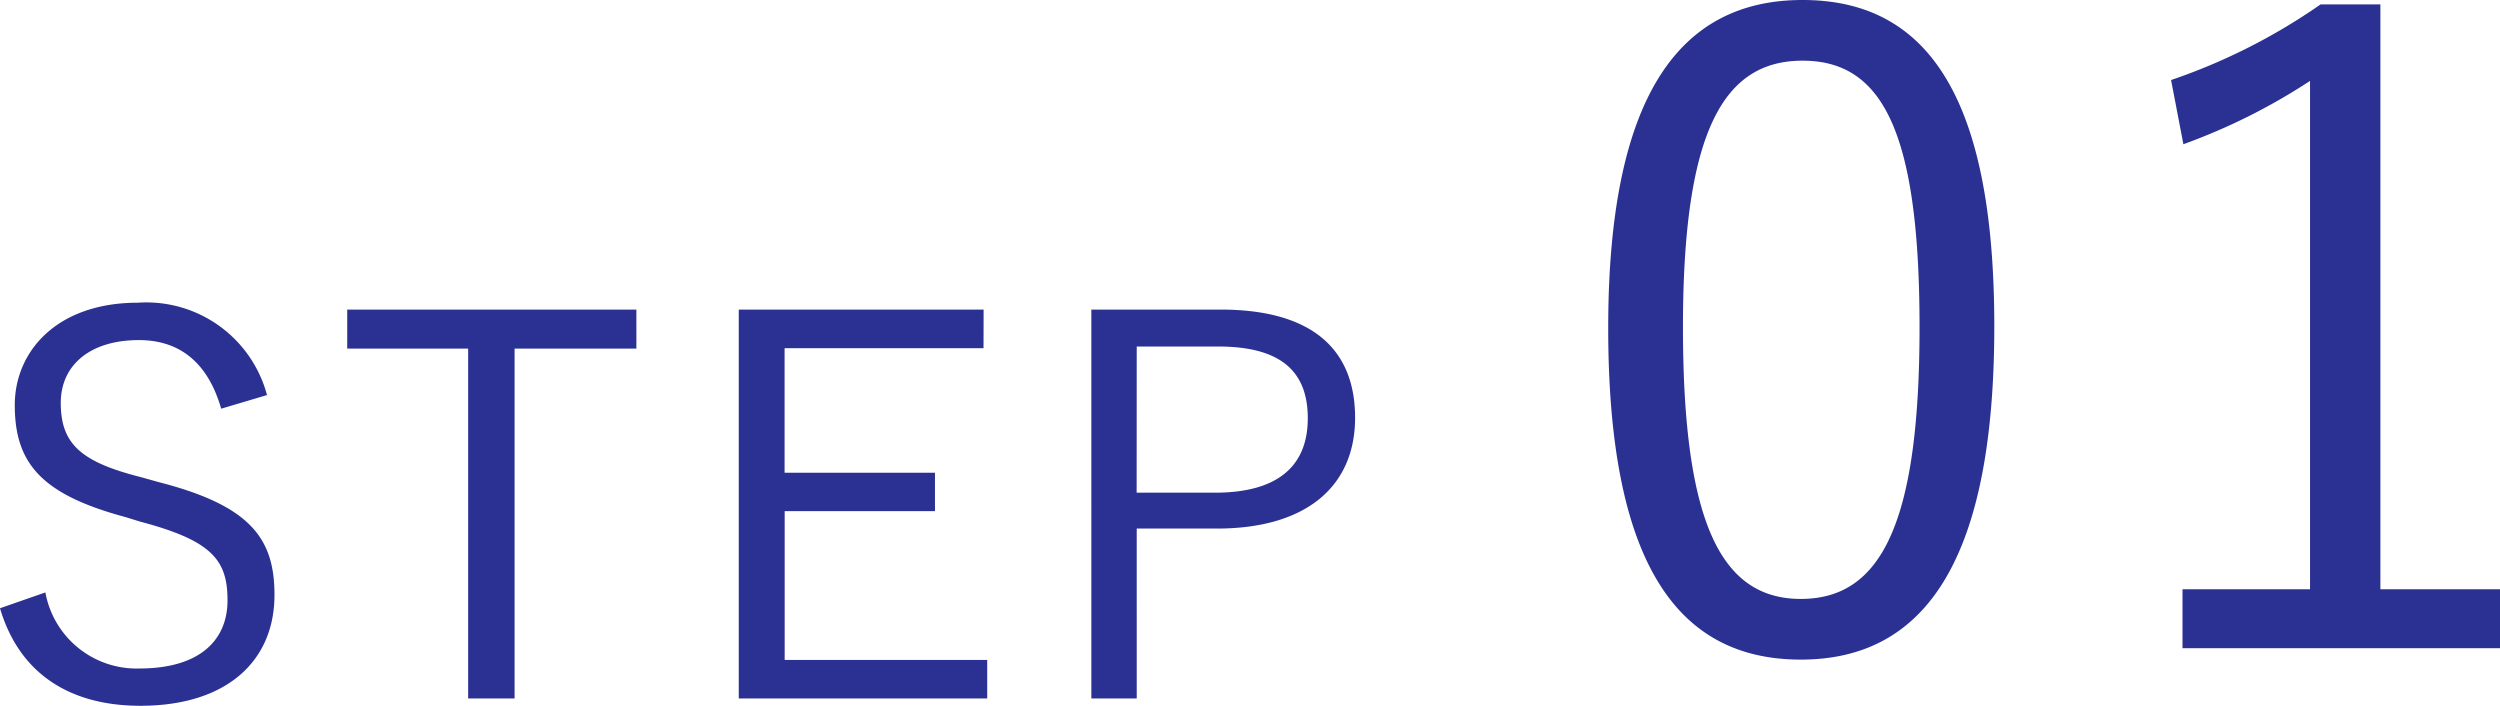
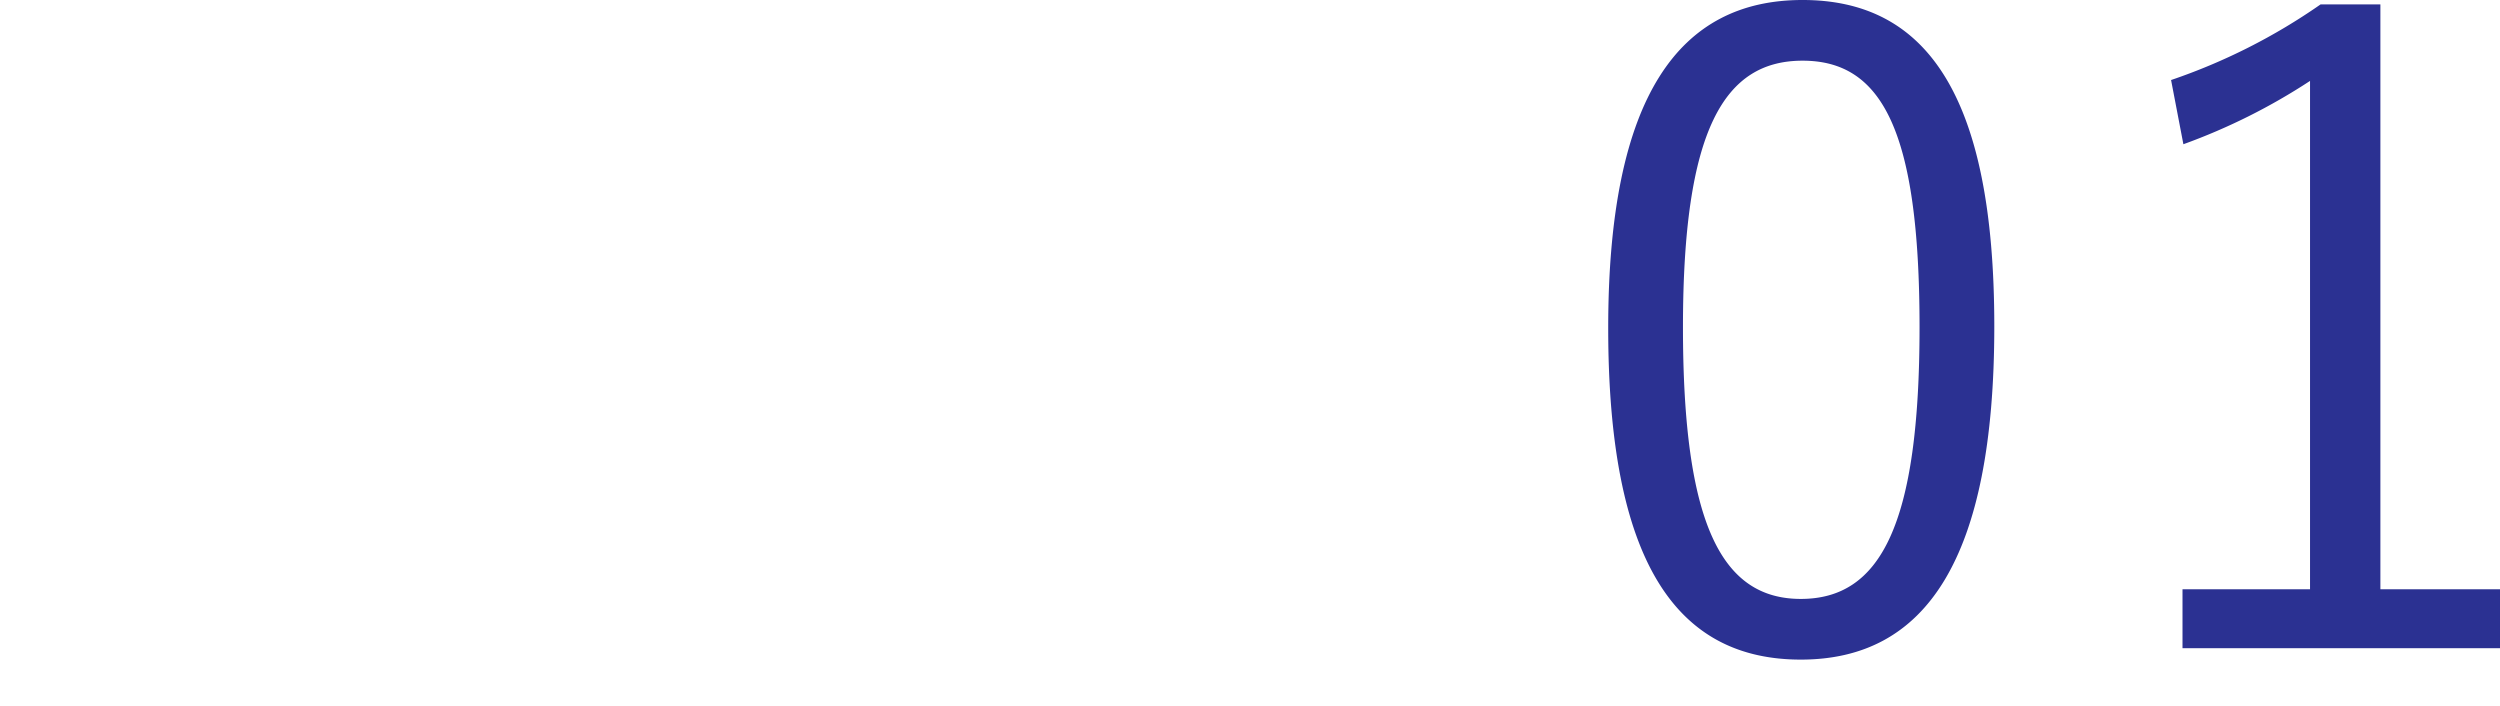
<svg xmlns="http://www.w3.org/2000/svg" width="113.704" height="32.104" viewBox="0 0 113.704 32.104">
  <g id="img_step01_text" transform="translate(-250.176 -2113.8)">
    <g id="グループ_24993" data-name="グループ 24993" transform="translate(-100 -572)">
-       <path id="パス_23817" data-name="パス 23817" d="M13.32-14.232a5.679,5.679,0,0,0-5.88-4.2c-3.672,0-5.592,2.208-5.592,4.656,0,2.616,1.176,4.056,5.016,5.088l.7.216c3.264.864,3.96,1.752,3.96,3.576,0,1.8-1.248,3.1-4.008,3.1A4.215,4.215,0,0,1,3.24-5.256l-2.064.72C2.04-1.608,4.3-.1,7.56-.1c3.936,0,6.1-2.04,6.1-5.04,0-2.544-1.056-4.056-5.28-5.136l-.768-.216c-2.784-.7-3.672-1.536-3.672-3.384,0-1.728,1.344-2.856,3.552-2.856,1.8,0,3.12.96,3.744,3.12Zm16.8-3.888H16.968v1.776h5.5V-.432h2.112V-16.344H30.12Zm15.792,0H34.776V-.432h11.3V-2.184H36.864V-8.952H43.7V-10.7h-6.84v-5.664h9.048Zm4.9,0V-.432h2.064V-8.16H56.52c4.1,0,6.288-1.944,6.288-5.04,0-3.144-1.992-4.92-6.12-4.92Zm2.064,1.68h3.7c2.88,0,4.08,1.152,4.08,3.264,0,2.136-1.32,3.384-4.224,3.384H52.872Z" transform="translate(349 2718)" fill="#2b3192" />
      <path id="パス_23818" data-name="パス 23818" d="M11.16-30.2c-5.6,0-8.84,4.36-8.84,14.92C2.32-4.68,5.4-.2,11.08-.2s8.8-4.56,8.8-15.16C19.88-25.92,16.76-30.2,11.16-30.2Zm0,2.76c3.6,0,5.32,3.16,5.32,12.12S14.72-2.96,11.08-2.96c-3.6,0-5.36-3.4-5.36-12.36C5.72-24.32,7.6-27.44,11.16-27.44ZM37.44-30H34.72a27.17,27.17,0,0,1-6.8,3.44l.56,2.92a27.579,27.579,0,0,0,5.76-2.88V-3.4h-5.8V-.72H42.88V-3.4H37.44Z" transform="translate(421 2716)" fill="#2b3192" />
    </g>
  </g>
</svg>